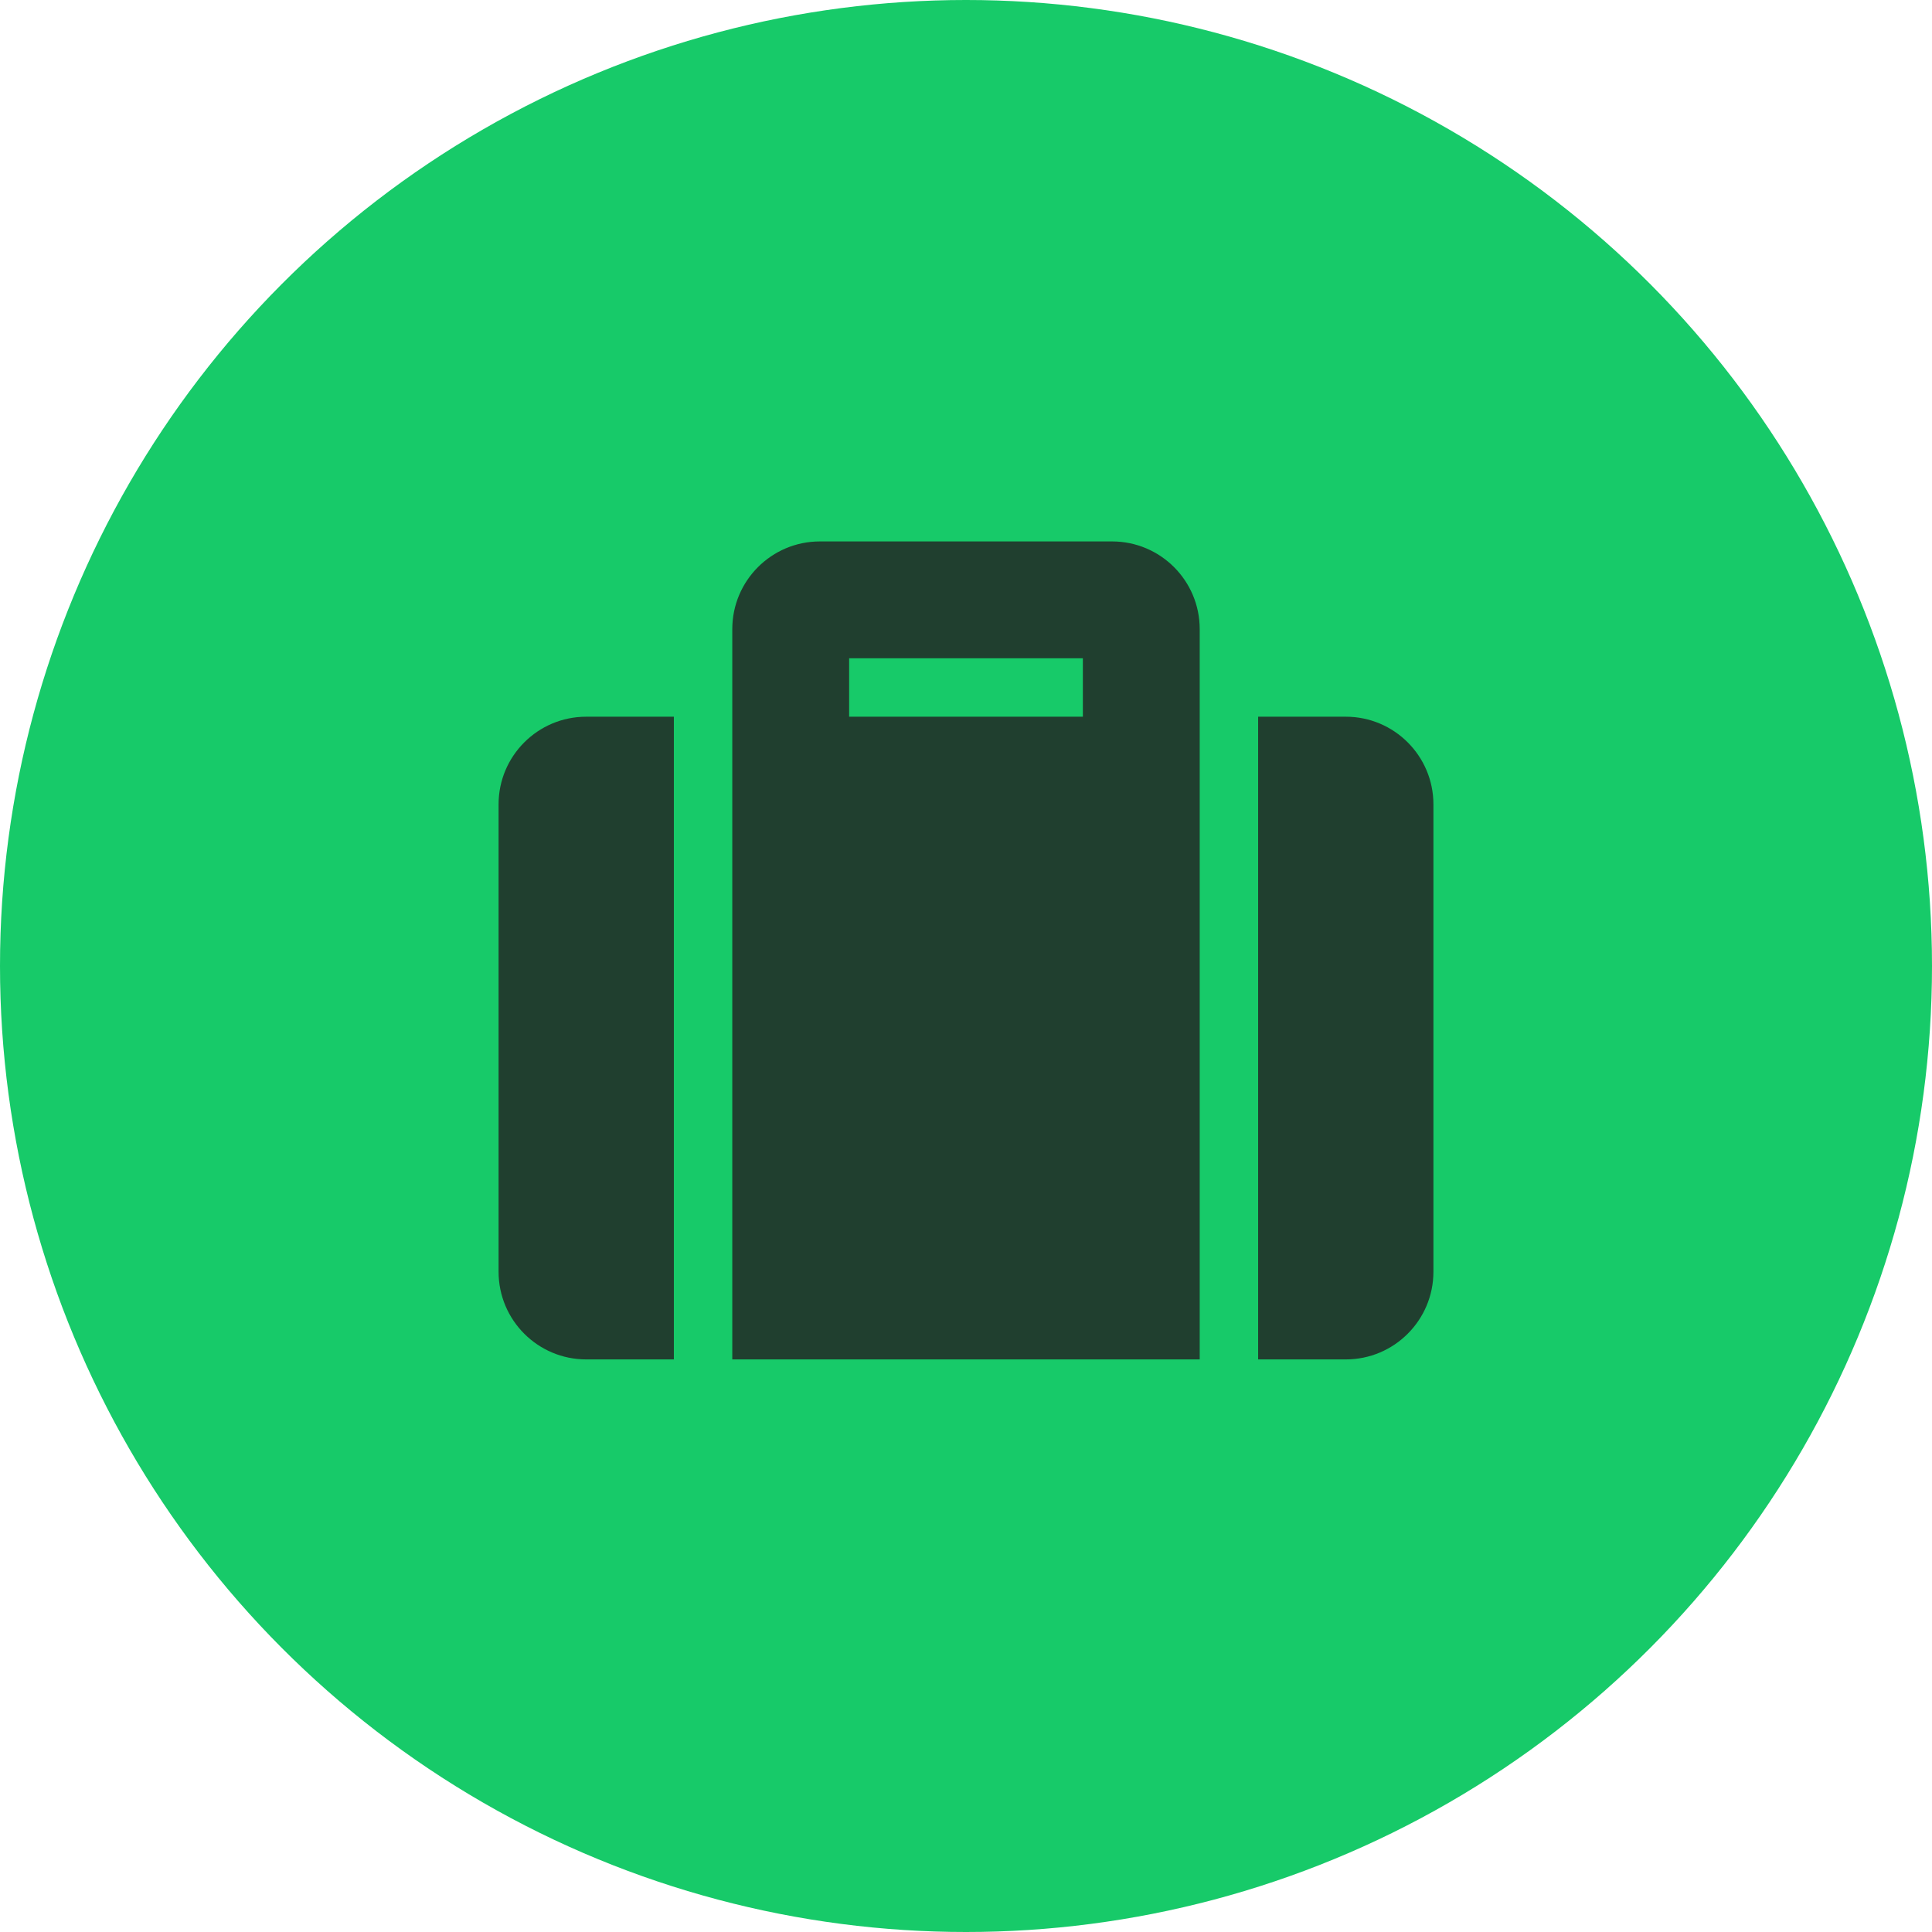
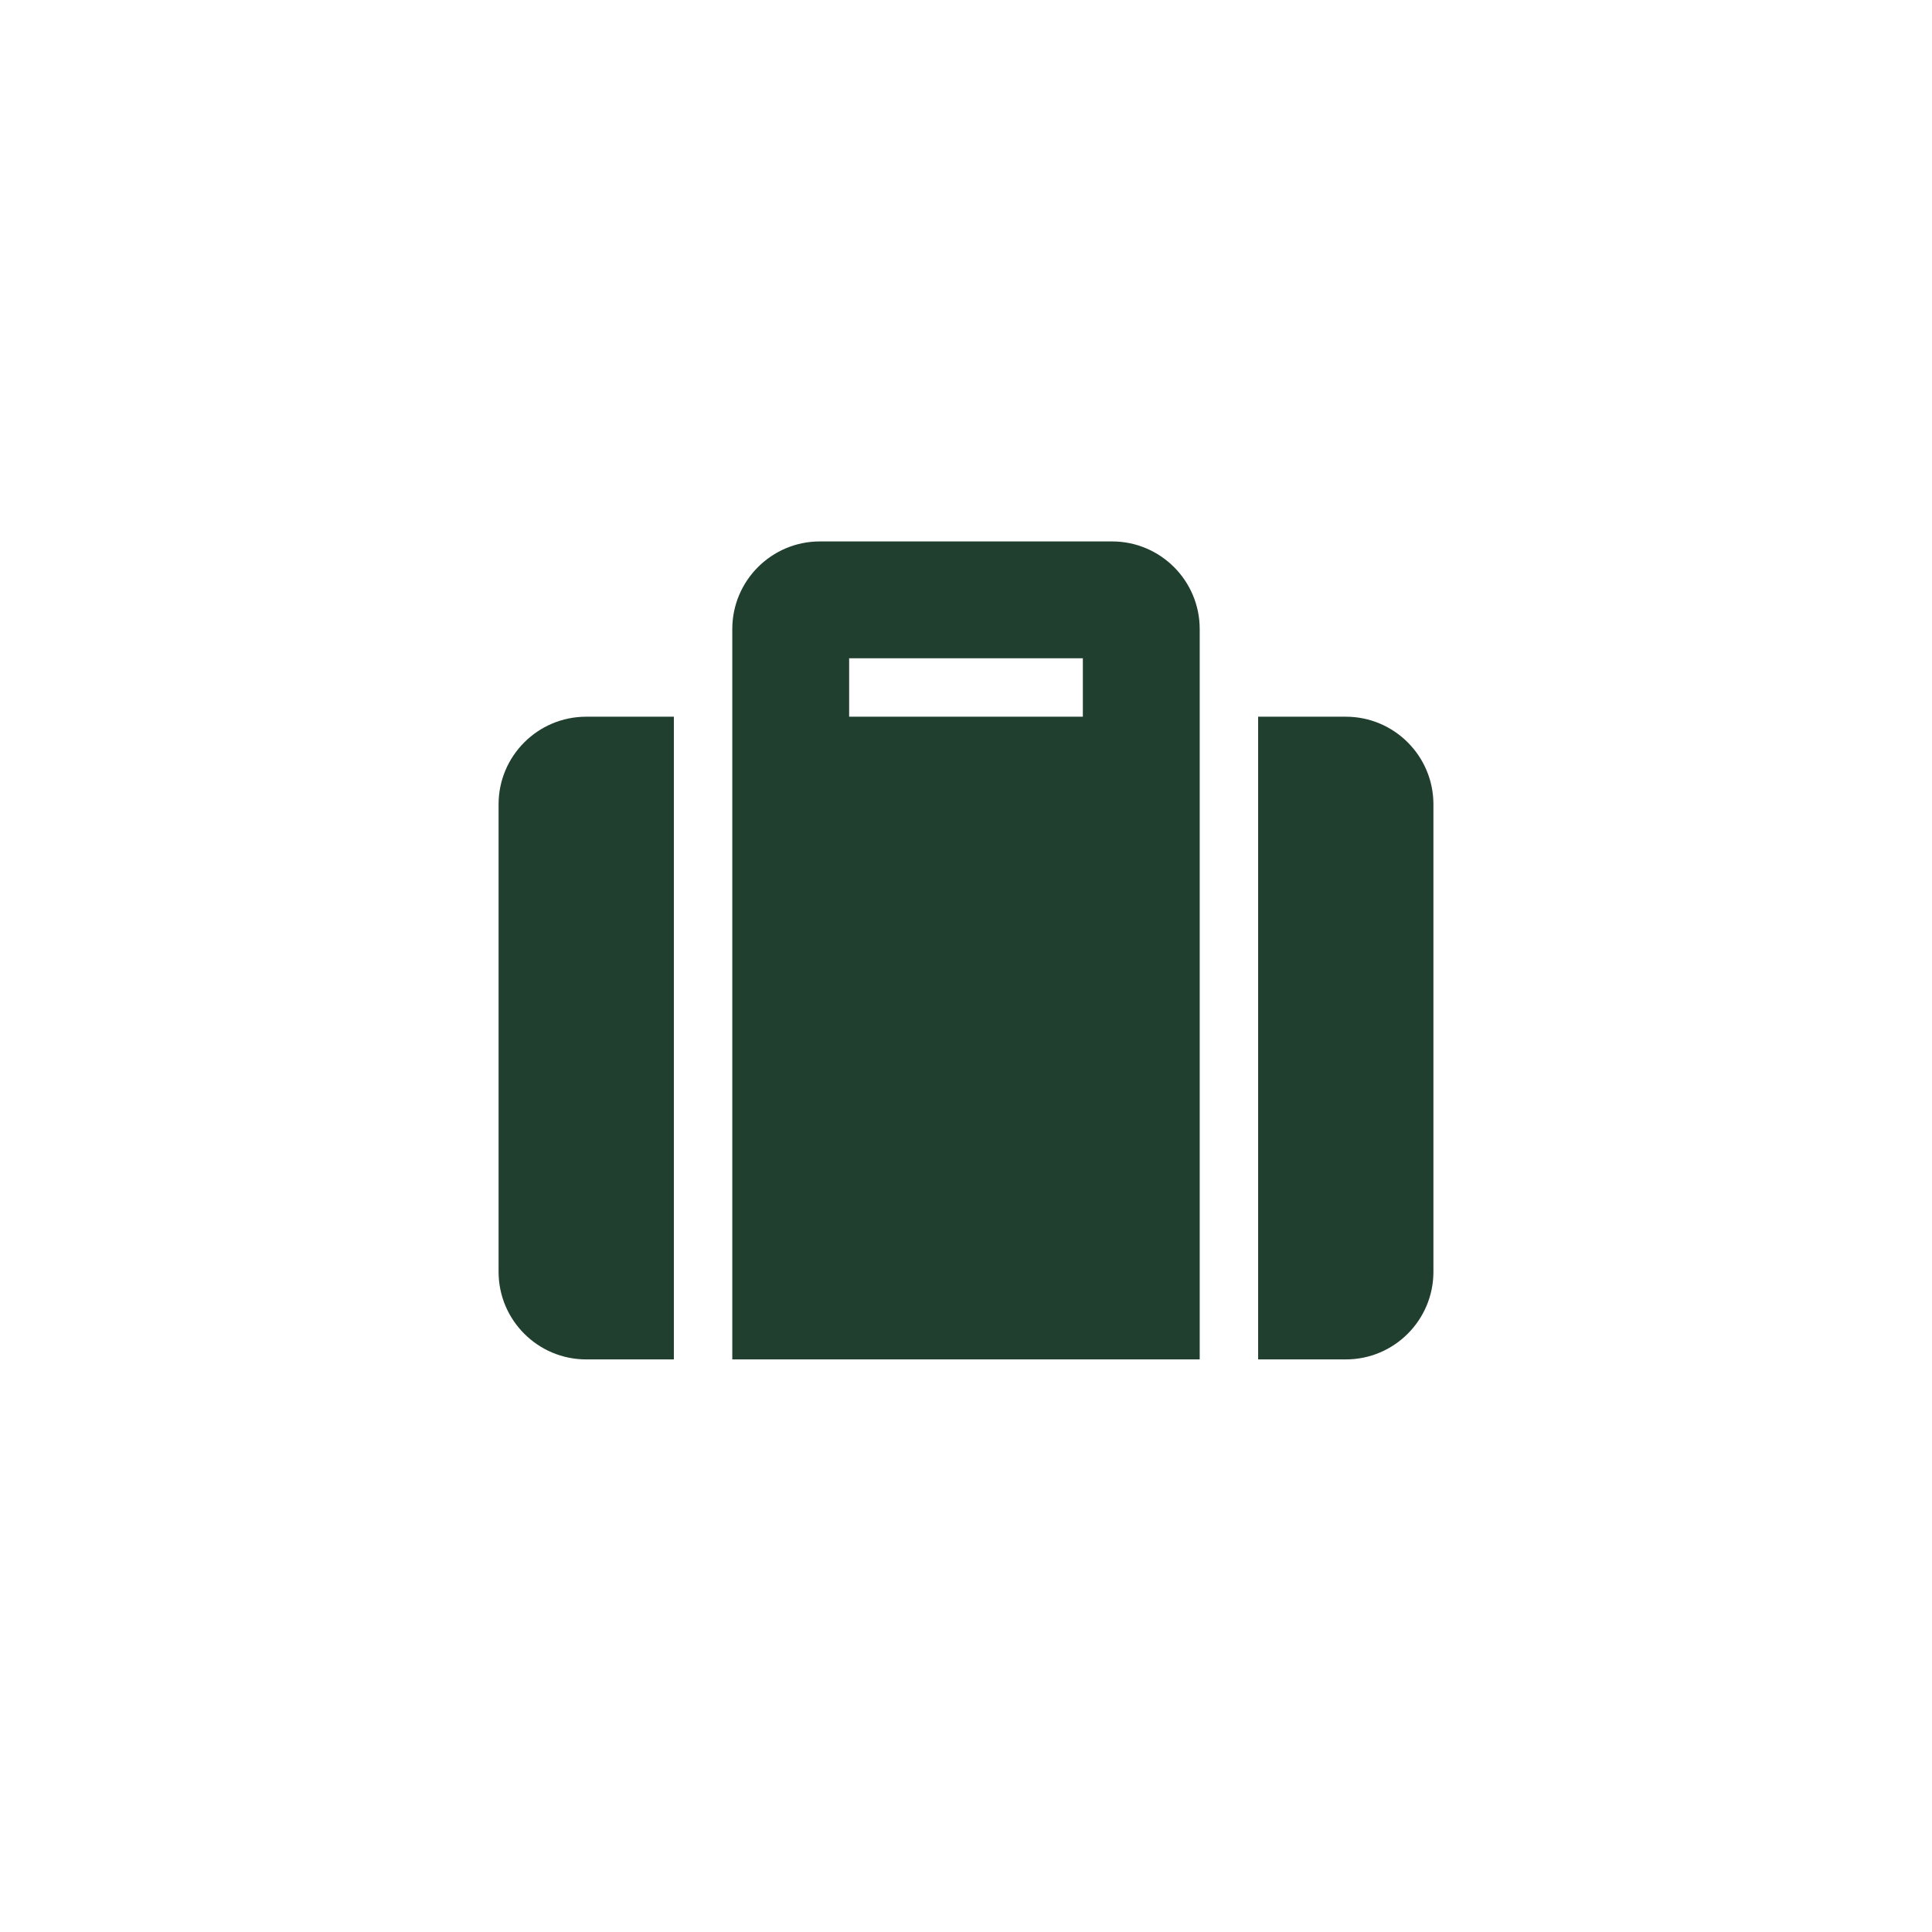
<svg xmlns="http://www.w3.org/2000/svg" width="62" height="62" viewBox="0 0 62 62" fill="none">
-   <circle cx="31" cy="31" r="31" fill="#17CA69" />
  <path d="M23.5 43.625H38.5V20.188C38.5 18.635 37.24 17.375 35.688 17.375H26.312C24.76 17.375 23.5 18.635 23.5 20.188V43.625ZM27.25 21.125H34.75V23H27.25V21.125ZM46 25.812V40.812C46 42.365 44.74 43.625 43.188 43.625H40.375V23H43.188C44.74 23 46 24.26 46 25.812ZM21.625 43.625H18.812C17.26 43.625 16 42.365 16 40.812V25.812C16 24.26 17.26 23 18.812 23H21.625V43.625Z" fill="#203F2F" />
</svg>